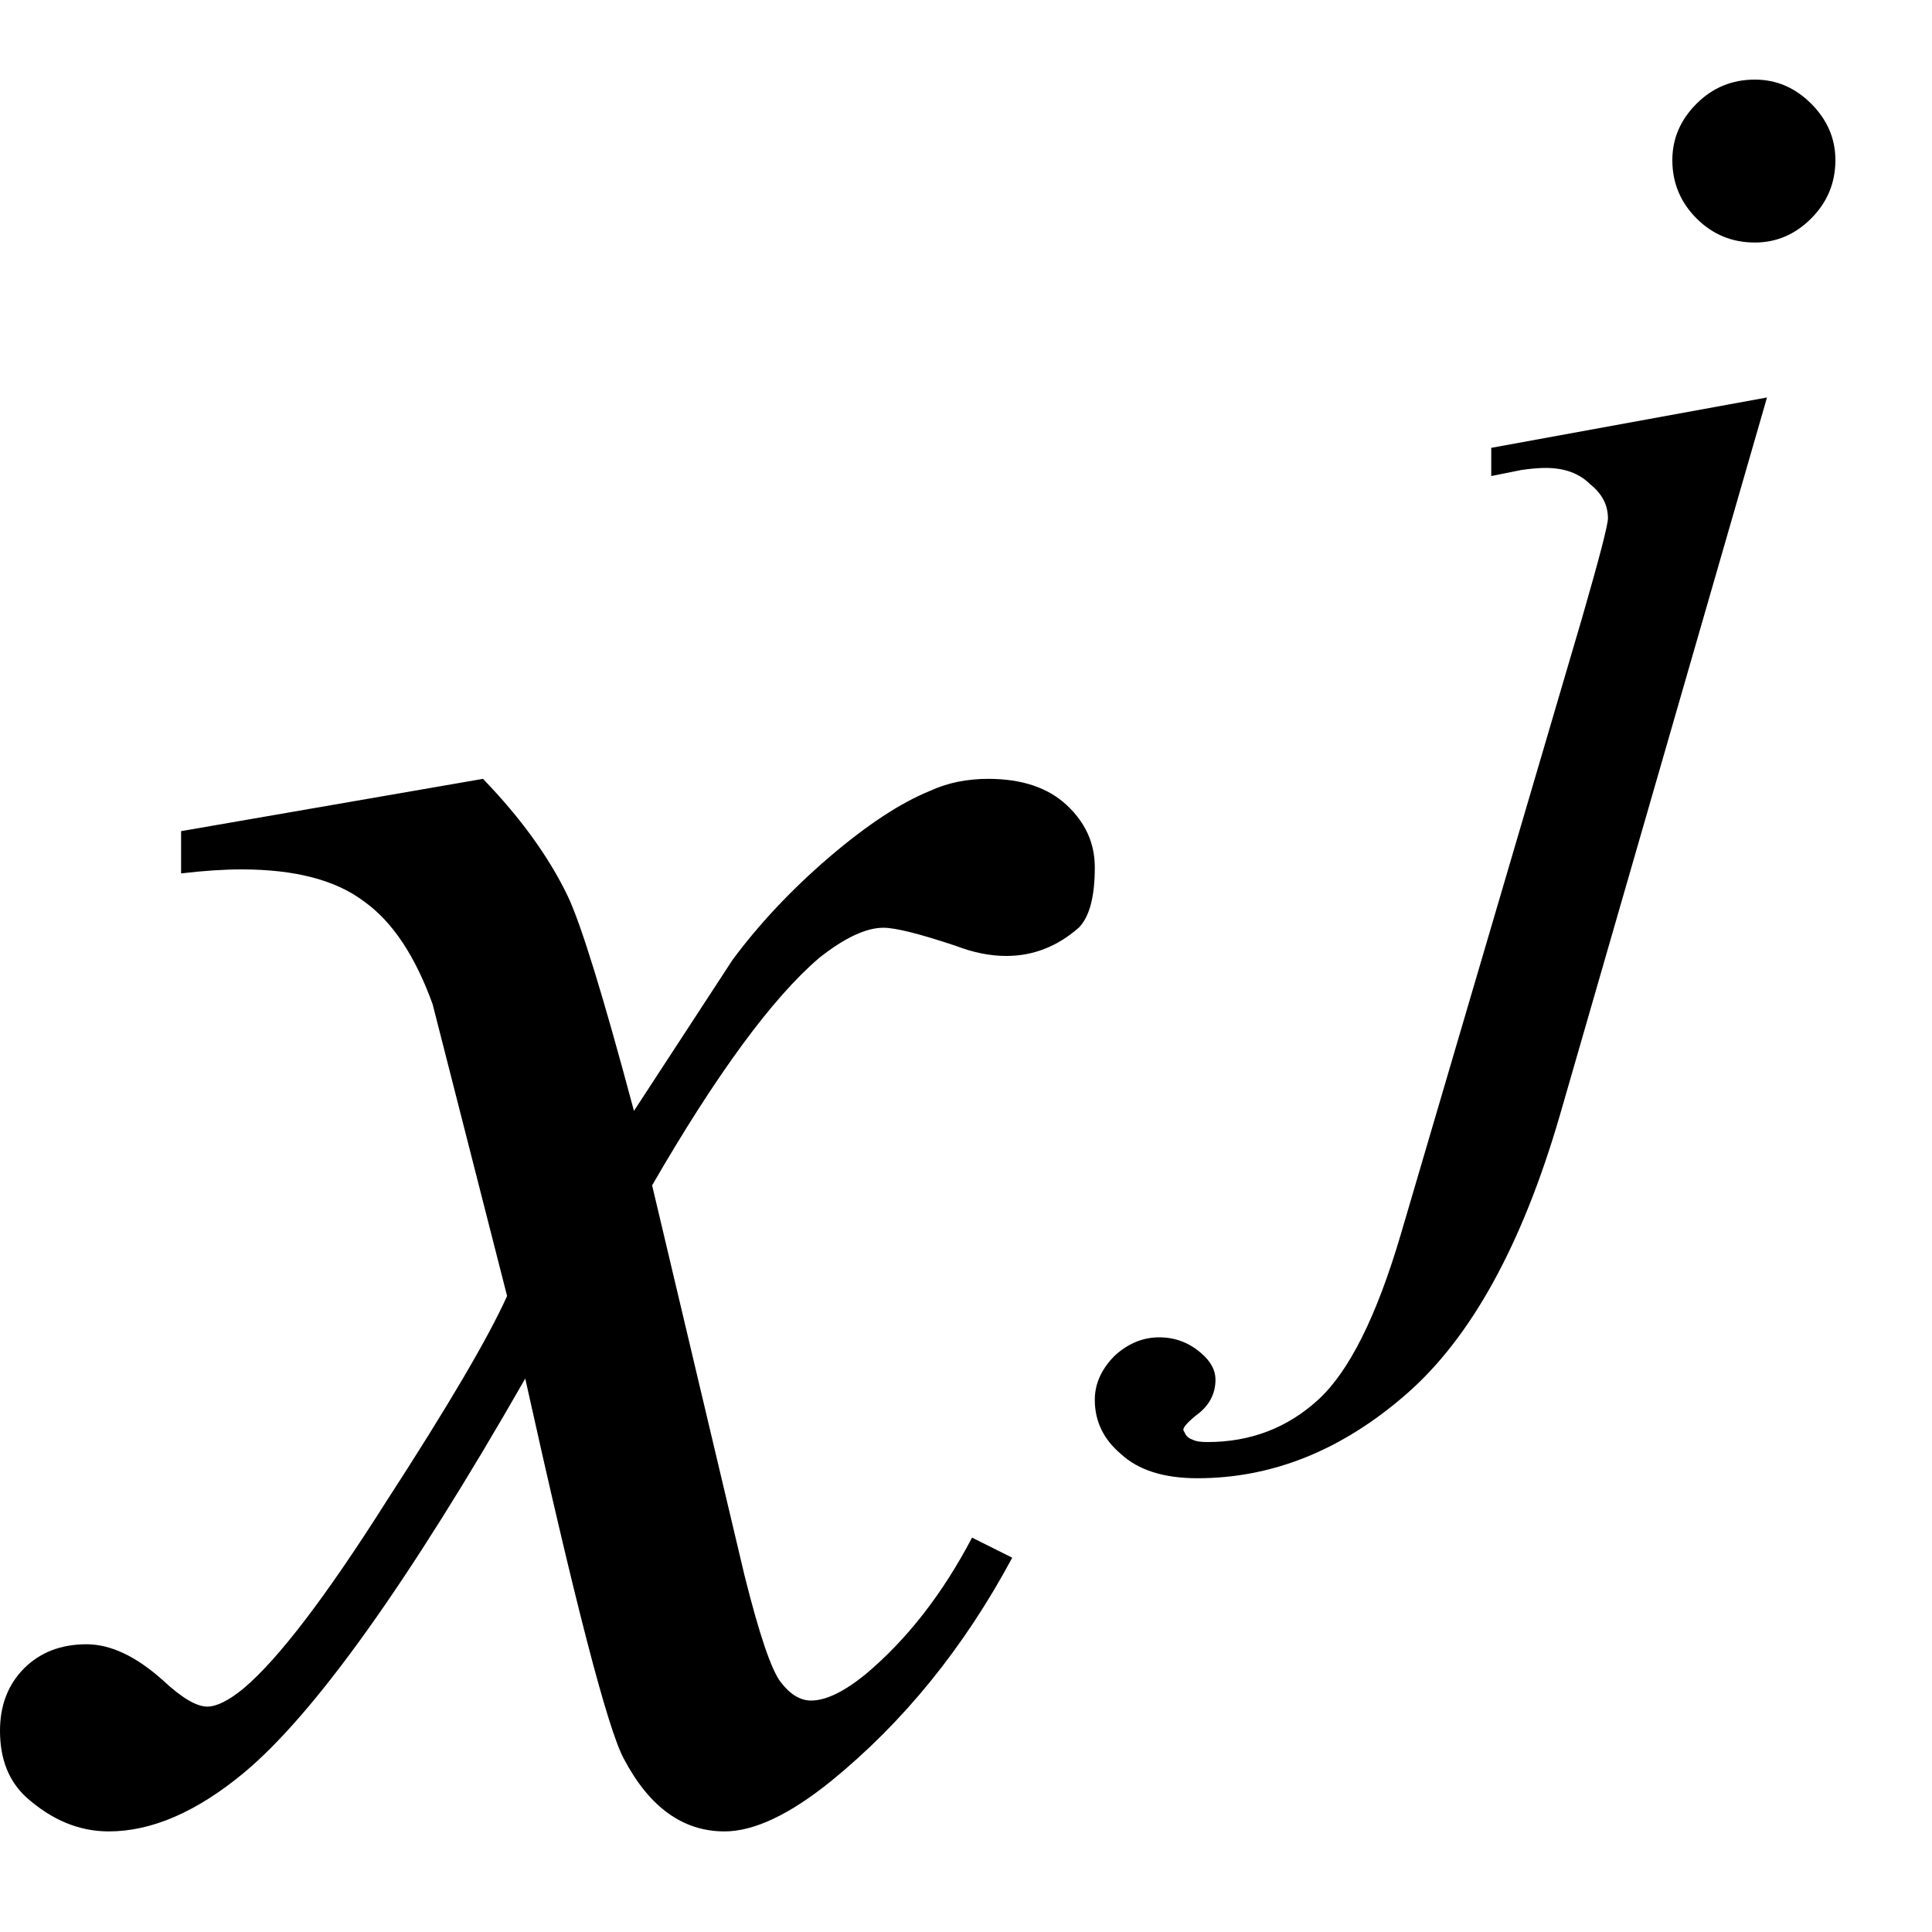
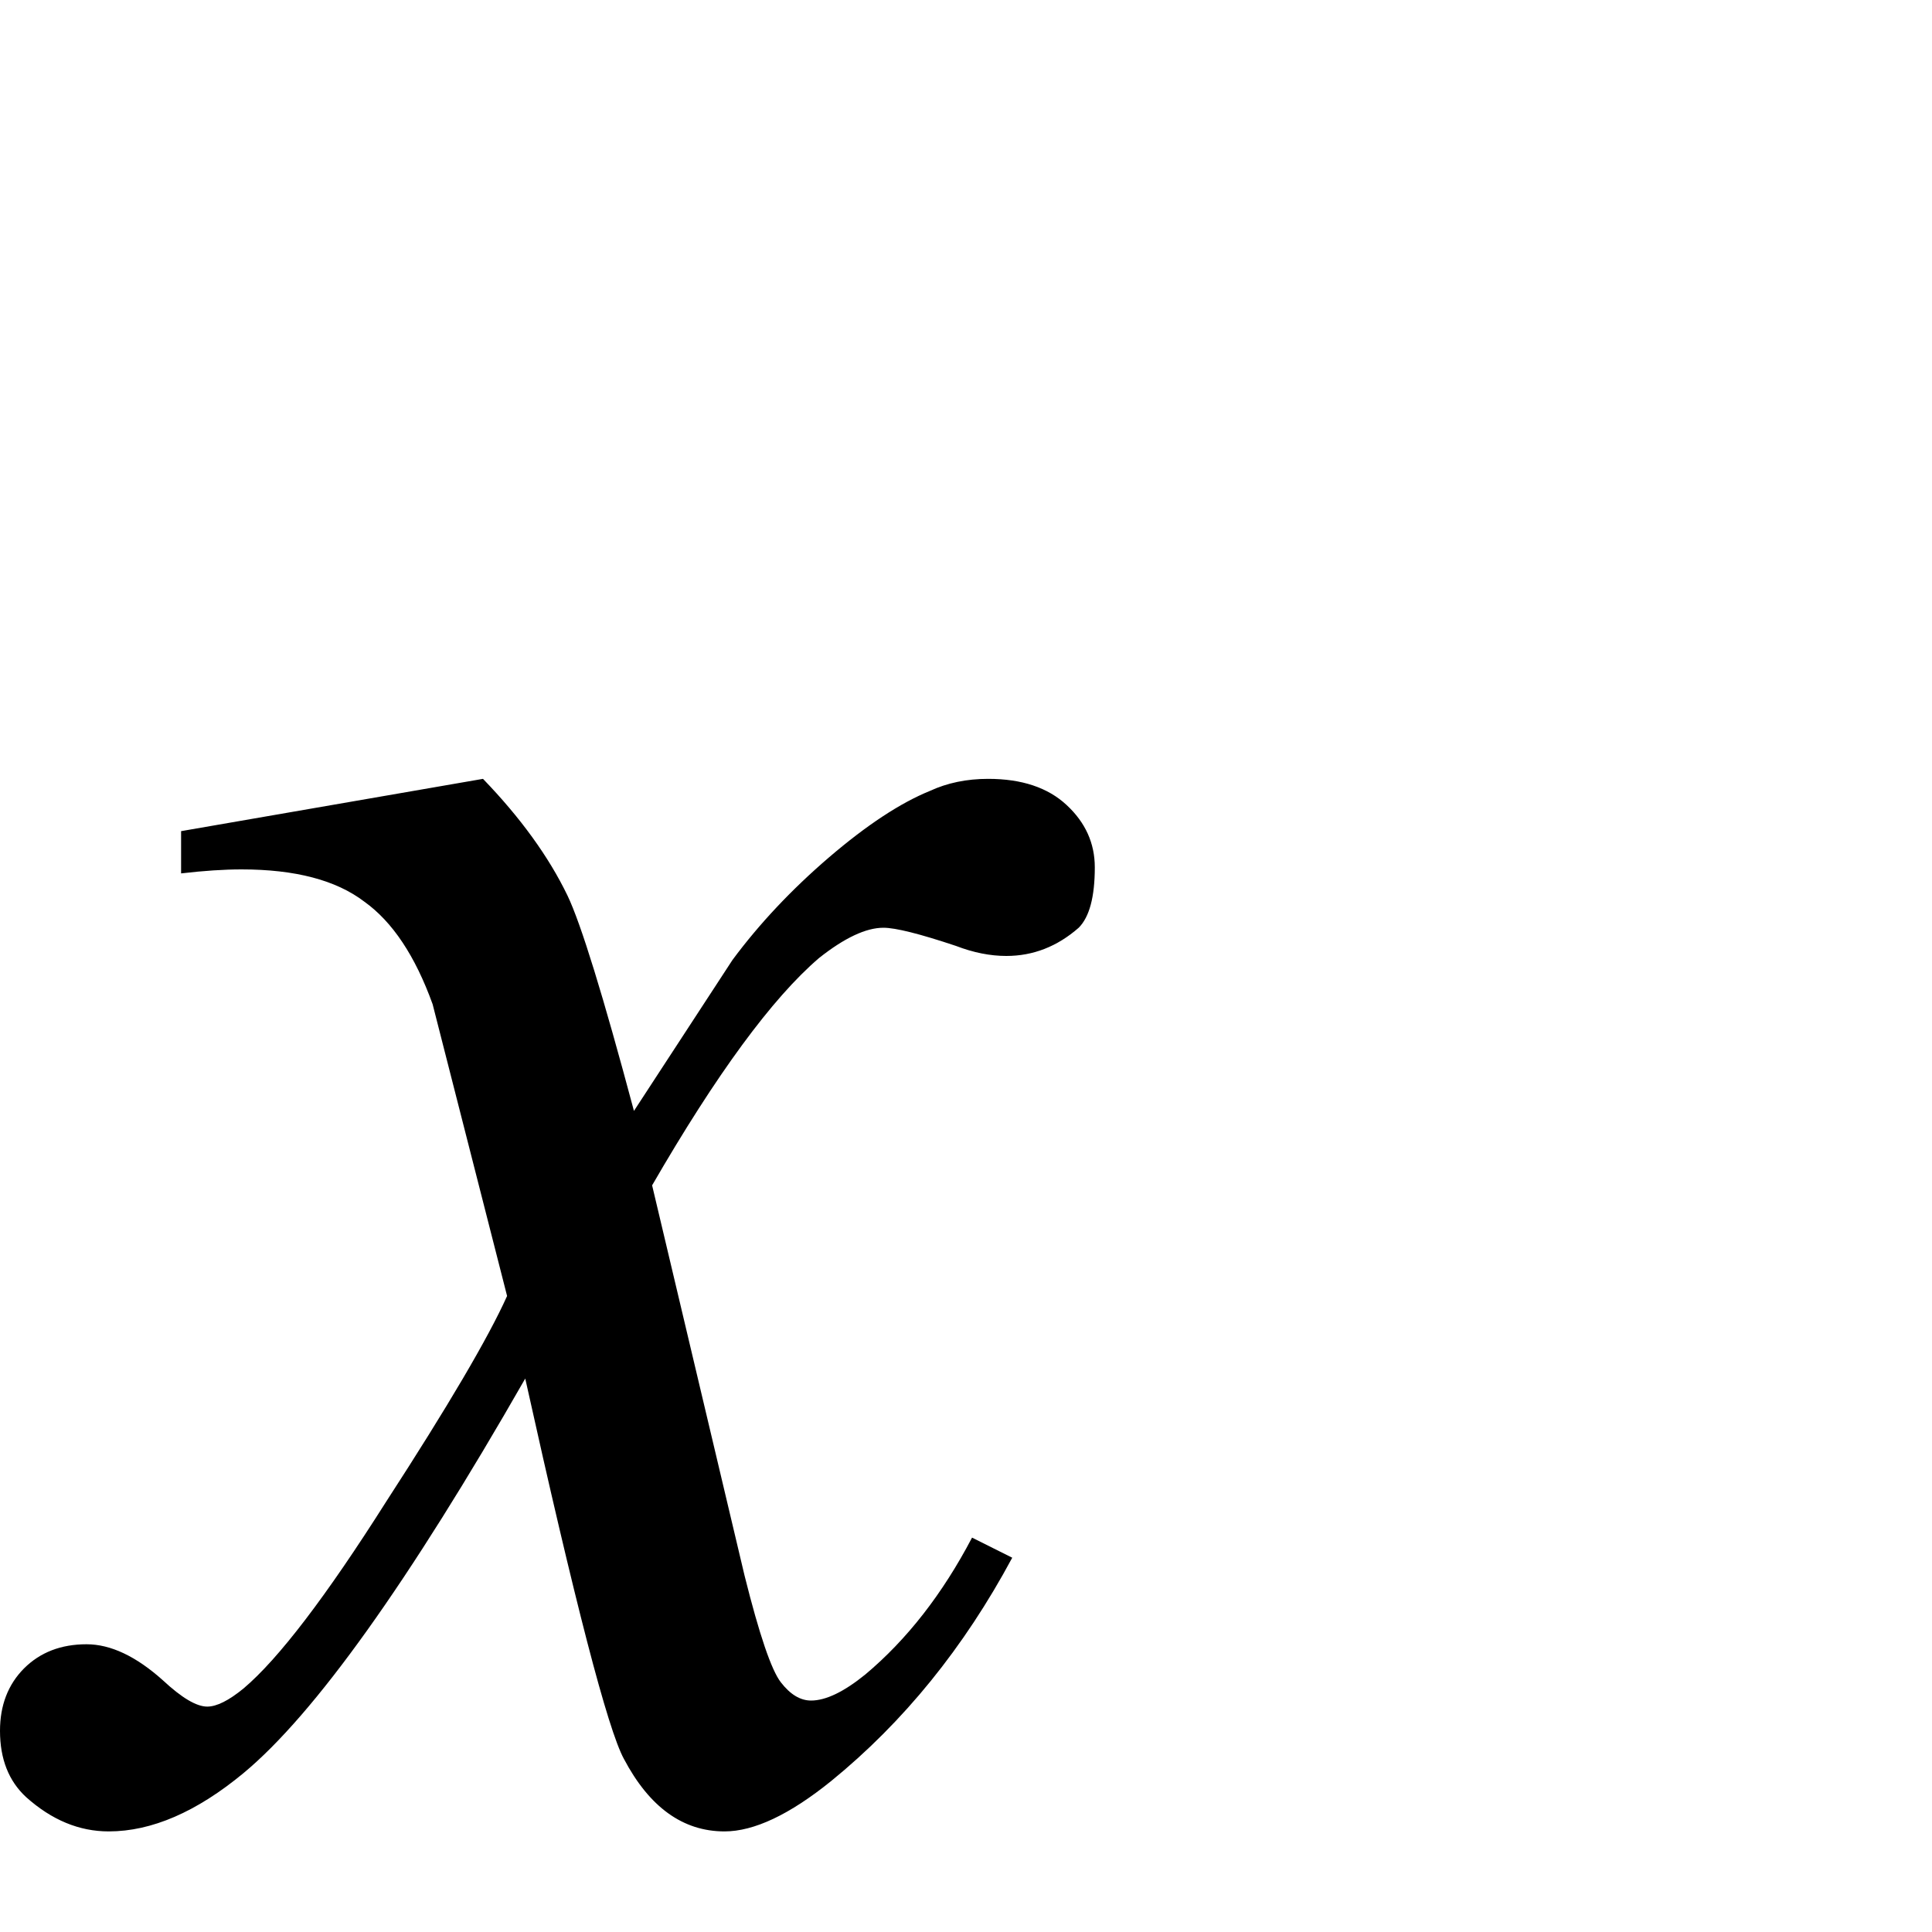
<svg xmlns="http://www.w3.org/2000/svg" fill-opacity="1" color-rendering="auto" color-interpolation="auto" text-rendering="auto" stroke="black" stroke-linecap="square" width="15" stroke-miterlimit="10" shape-rendering="auto" stroke-opacity="1" fill="black" stroke-dasharray="none" font-weight="normal" stroke-width="1" height="15" font-family="'Dialog'" font-style="normal" stroke-linejoin="miter" font-size="12px" stroke-dashoffset="0" image-rendering="auto">
  <defs id="genericDefs" />
  <g>
    <g text-rendering="optimizeLegibility" transform="translate(0.625,14)" color-rendering="optimizeQuality" color-interpolation="linearRGB" image-rendering="optimizeQuality">
      <path d="M3.125 -7.953 Q3.562 -7.5 3.781 -7.047 Q3.938 -6.719 4.297 -5.375 L5.062 -6.547 Q5.375 -6.969 5.812 -7.344 Q6.25 -7.719 6.594 -7.859 Q6.797 -7.953 7.047 -7.953 Q7.438 -7.953 7.656 -7.75 Q7.875 -7.547 7.875 -7.266 Q7.875 -6.922 7.75 -6.797 Q7.5 -6.578 7.188 -6.578 Q7 -6.578 6.797 -6.656 Q6.375 -6.797 6.234 -6.797 Q6.031 -6.797 5.734 -6.562 Q5.188 -6.094 4.438 -4.797 L5.156 -1.766 Q5.328 -1.078 5.438 -0.938 Q5.547 -0.797 5.672 -0.797 Q5.844 -0.797 6.094 -1 Q6.578 -1.406 6.922 -2.062 L7.234 -1.906 Q6.672 -0.859 5.828 -0.172 Q5.344 0.219 5 0.219 Q4.516 0.219 4.219 -0.344 Q4.031 -0.688 3.453 -3.297 Q2.094 -0.922 1.266 -0.234 Q0.719 0.219 0.219 0.219 Q-0.125 0.219 -0.422 -0.047 Q-0.625 -0.234 -0.625 -0.562 Q-0.625 -0.859 -0.438 -1.047 Q-0.25 -1.234 0.047 -1.234 Q0.328 -1.234 0.641 -0.953 Q0.859 -0.75 0.984 -0.75 Q1.094 -0.75 1.266 -0.891 Q1.672 -1.234 2.375 -2.344 Q3.094 -3.453 3.312 -3.938 Q2.766 -6.078 2.734 -6.203 Q2.531 -6.766 2.203 -7 Q1.875 -7.25 1.25 -7.25 Q1.047 -7.25 0.781 -7.219 L0.781 -7.547 L3.125 -7.953 Z" stroke="none" />
    </g>
    <g text-rendering="optimizeLegibility" transform="translate(10.703,8.727)" color-rendering="optimizeQuality" color-interpolation="linearRGB" image-rendering="optimizeQuality">
-       <path d="M2.922 -8.109 Q3.172 -8.109 3.359 -7.922 Q3.547 -7.734 3.547 -7.484 Q3.547 -7.219 3.359 -7.031 Q3.172 -6.844 2.922 -6.844 Q2.656 -6.844 2.469 -7.031 Q2.281 -7.219 2.281 -7.484 Q2.281 -7.734 2.469 -7.922 Q2.656 -8.109 2.922 -8.109 ZM3.016 -5.641 L1.406 -0.062 Q0.969 1.438 0.219 2.094 Q-0.531 2.75 -1.406 2.75 Q-1.797 2.75 -2 2.562 Q-2.203 2.391 -2.203 2.141 Q-2.203 1.953 -2.047 1.797 Q-1.891 1.656 -1.703 1.656 Q-1.516 1.656 -1.375 1.781 Q-1.266 1.875 -1.266 1.984 Q-1.266 2.156 -1.422 2.266 Q-1.516 2.344 -1.516 2.375 L-1.5 2.406 Q-1.484 2.438 -1.438 2.453 Q-1.406 2.469 -1.328 2.469 Q-0.828 2.469 -0.469 2.141 Q-0.109 1.812 0.172 0.859 L1.578 -3.922 Q1.781 -4.625 1.781 -4.703 Q1.781 -4.859 1.641 -4.969 Q1.516 -5.094 1.297 -5.094 Q1.219 -5.094 1.109 -5.078 Q1.031 -5.062 0.875 -5.031 L0.875 -5.25 L3.016 -5.641 Z" stroke="none" />
-     </g>
+       </g>
  </g>
</svg>